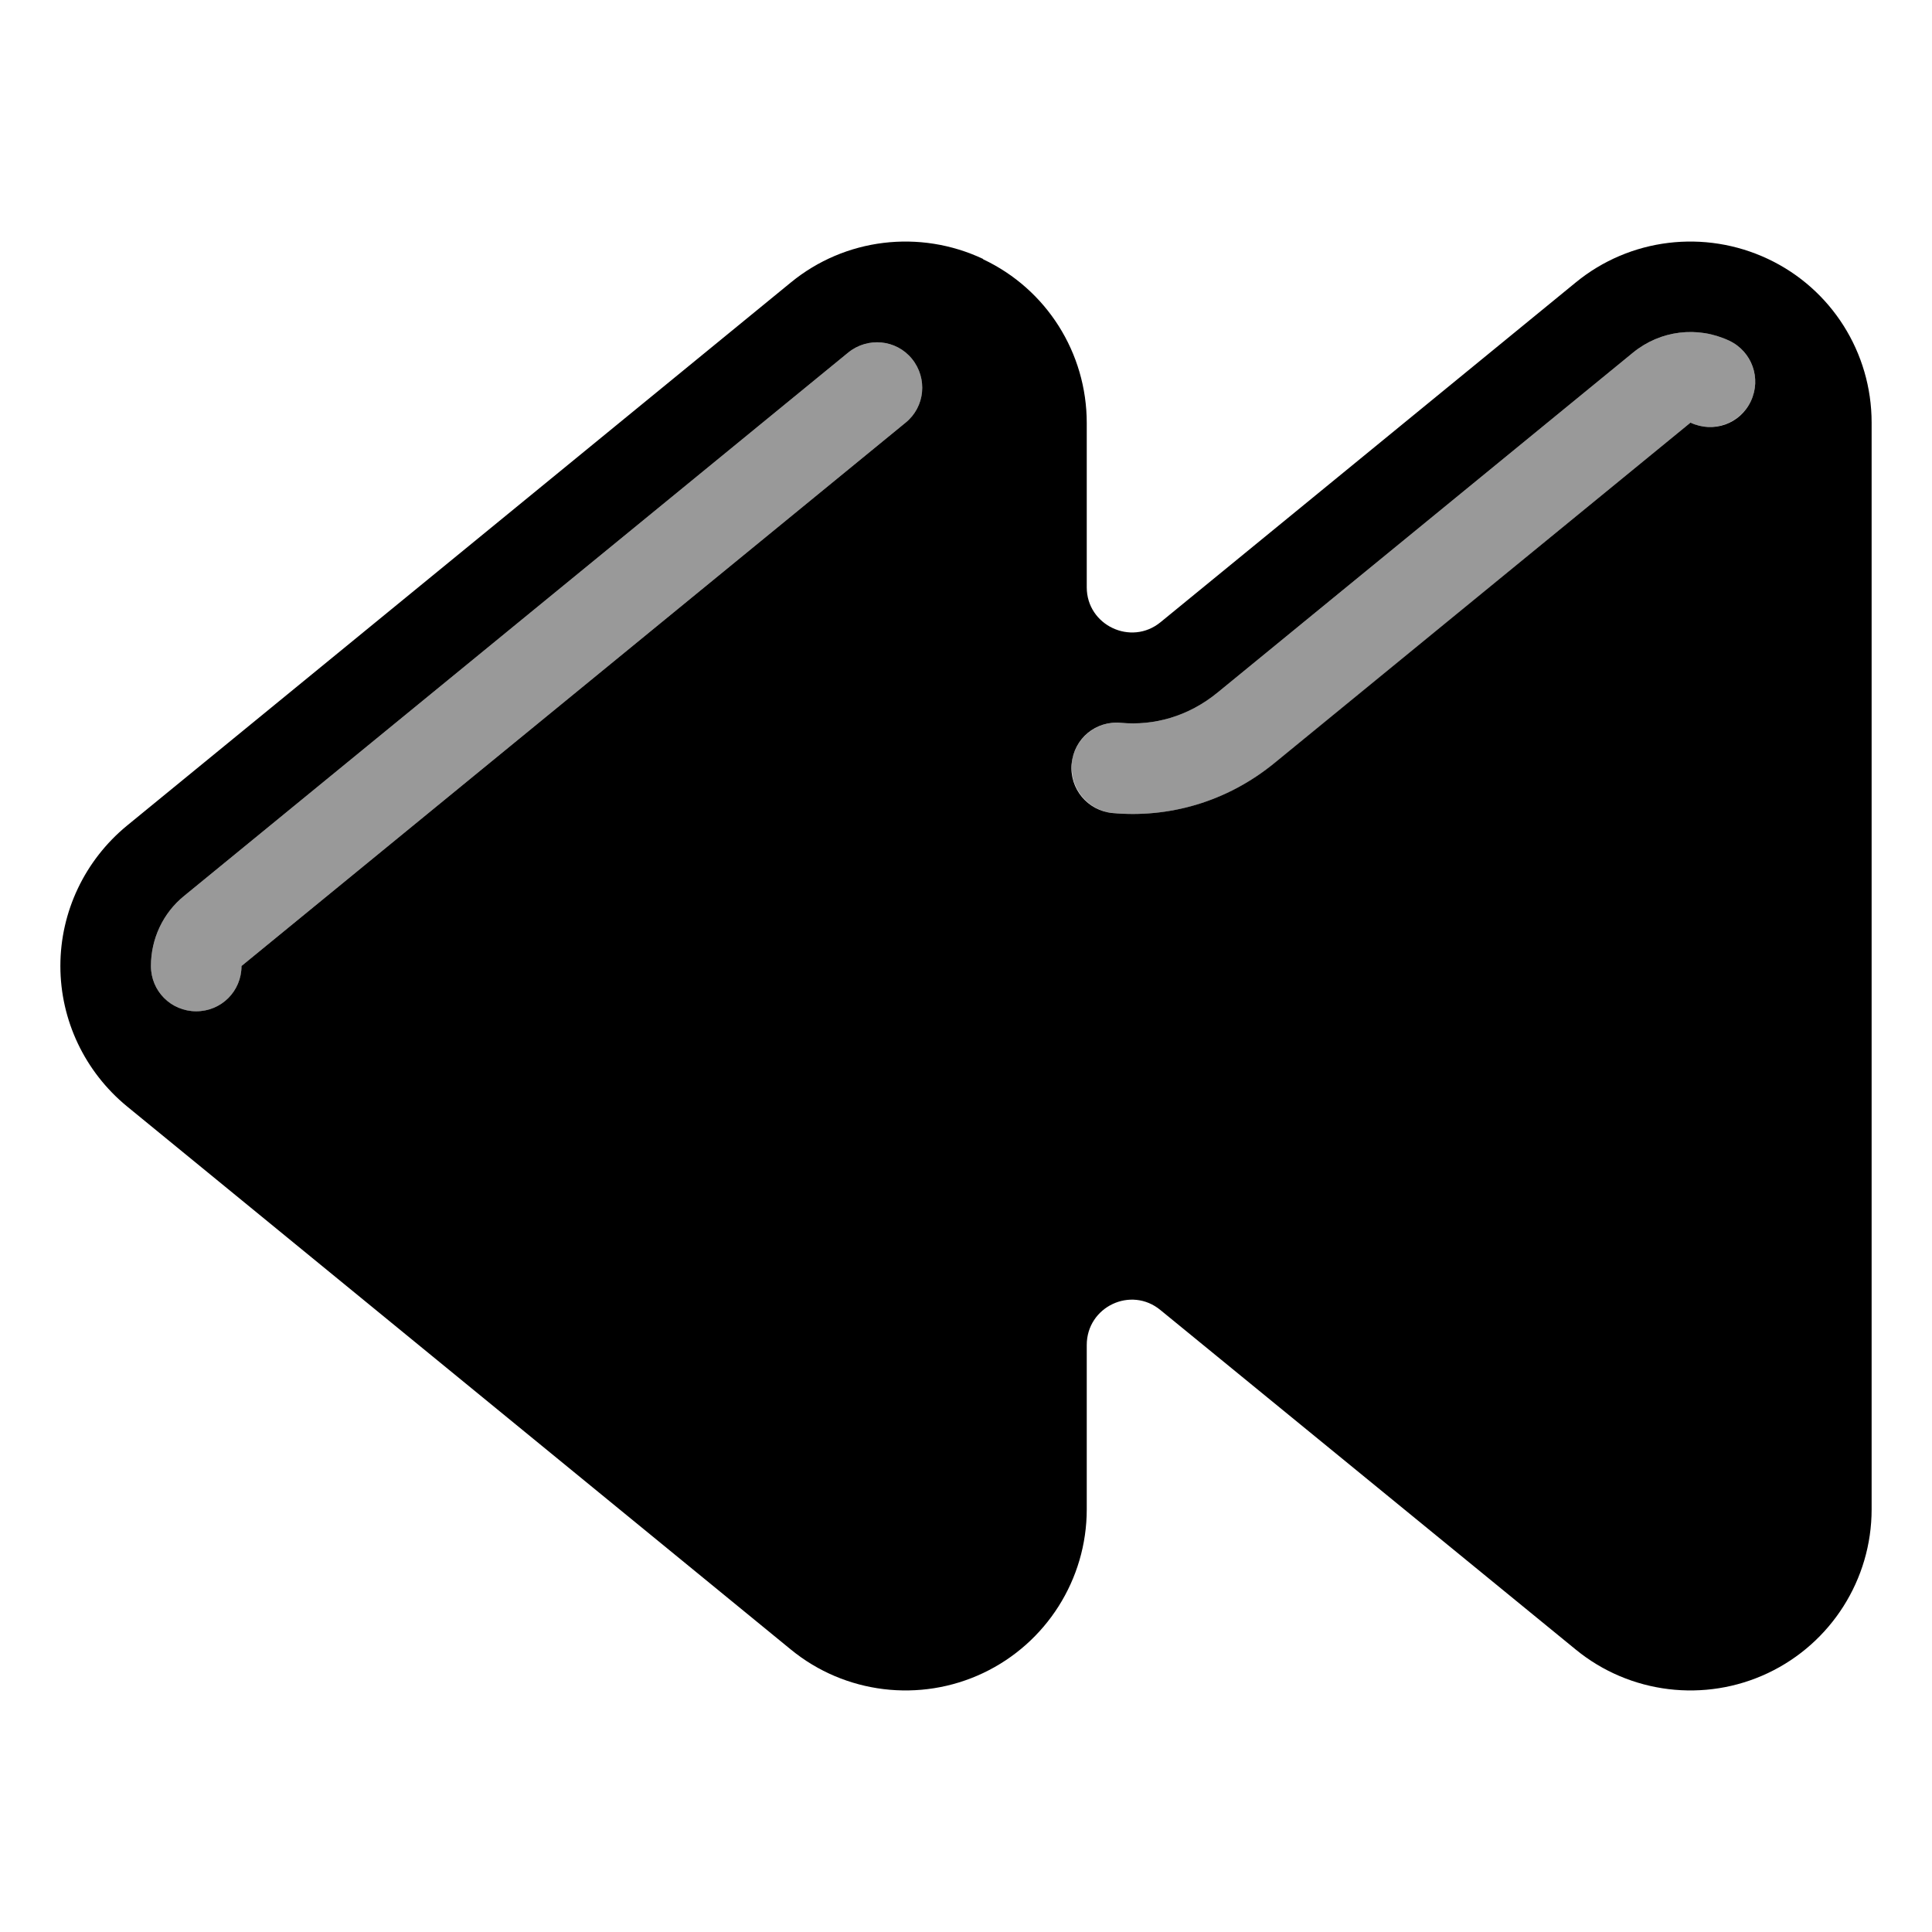
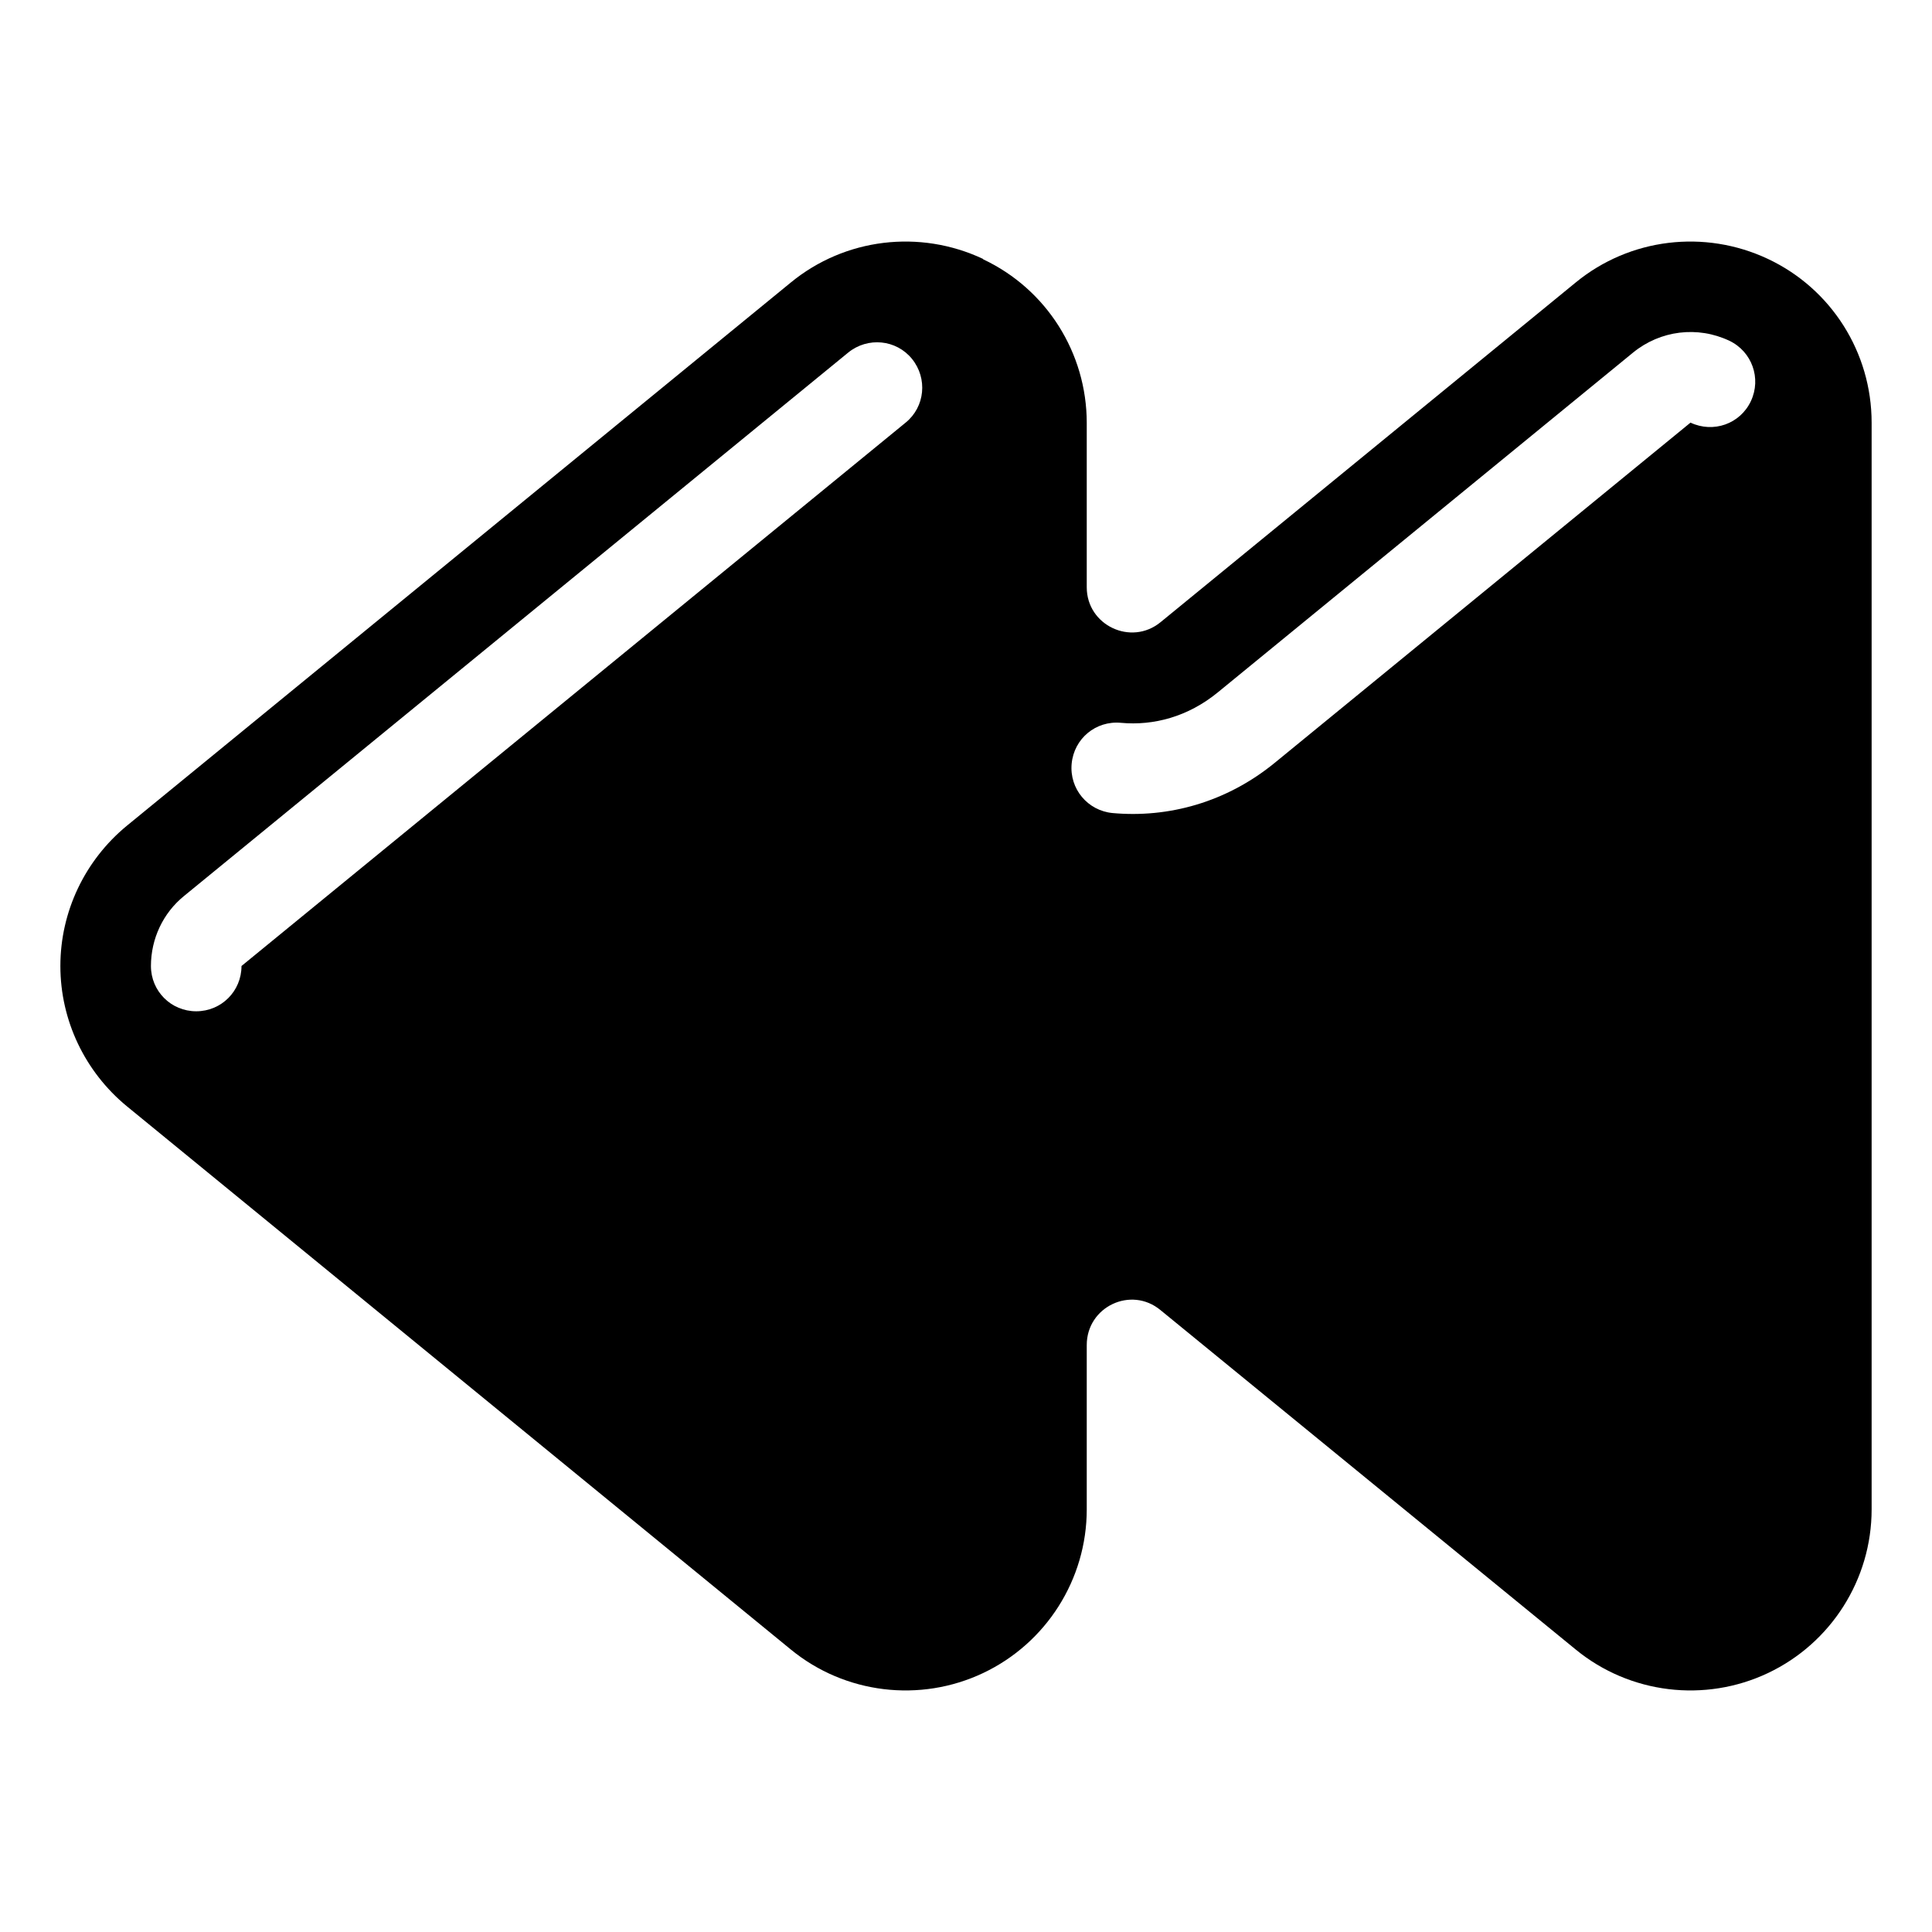
<svg xmlns="http://www.w3.org/2000/svg" viewBox="0 0 576 576">
-   <path opacity=".4" fill="currentColor" d="M45 288C45 295.5 51 301.5 58.5 301.5C66 301.5 72 295.5 72 288L270 126C275.8 121.3 276.6 112.8 271.9 107C267.2 101.2 258.7 100.4 252.9 105.1C186.9 159.1 120.9 213.1 54.9 267.1C48.6 272.2 45 279.9 45 288zM319.6 227.7C318.9 235.1 324.4 241.7 331.8 242.4C348.3 243.9 365.6 239.3 380.3 227.3L504 126C510.7 129.2 518.8 126.3 522 119.6C525.2 112.9 522.3 104.8 515.6 101.6C506.2 97.1 495 98.5 486.9 105.1L363.1 206.4C354.1 213.7 343.9 216.4 334.2 215.5C326.8 214.8 320.2 220.3 319.5 227.7z" />
  <path fill="currentColor" d="M293.1 77.2C274.2 68.3 251.9 71 235.8 84.2L37.8 246.2C25.3 256.5 18 271.8 18 288C18 304.2 25.3 319.5 37.8 329.8L235.8 491.8C251.9 505 274.3 507.7 293.1 498.8C311.9 489.9 324 470.9 324 450L324 401C324 389.6 337.2 383.3 346 390.6L469.8 491.8C485.9 505 508.3 507.7 527.1 498.8C545.9 489.9 558 470.9 558 450L558 126C558 105.1 546 86.1 527.1 77.2C508.2 68.3 485.9 71 469.8 84.2L346 185.5C337.2 192.7 324 186.4 324 175.1L324 126.1C324 105.2 312 86.2 293.1 77.3zM486.9 105.1C495 98.5 506.1 97.1 515.6 101.6C522.3 104.8 525.2 112.8 522 119.6C518.8 126.4 510.8 129.2 504 126L380.2 227.3C365.6 239.3 348.2 243.9 331.7 242.4C324.3 241.7 318.8 235.2 319.5 227.7C320.2 220.2 326.7 214.8 334.2 215.5C343.9 216.4 354.2 213.7 363.1 206.4L486.9 105.1zM252.9 105.1C258.7 100.4 267.2 101.2 271.9 107C276.6 112.8 275.8 121.3 270 126L72 288C72 295.5 66 301.5 58.5 301.5C51 301.5 45 295.5 45 288C45 279.9 48.6 272.2 54.9 267.1L252.9 105.1z" />
</svg>